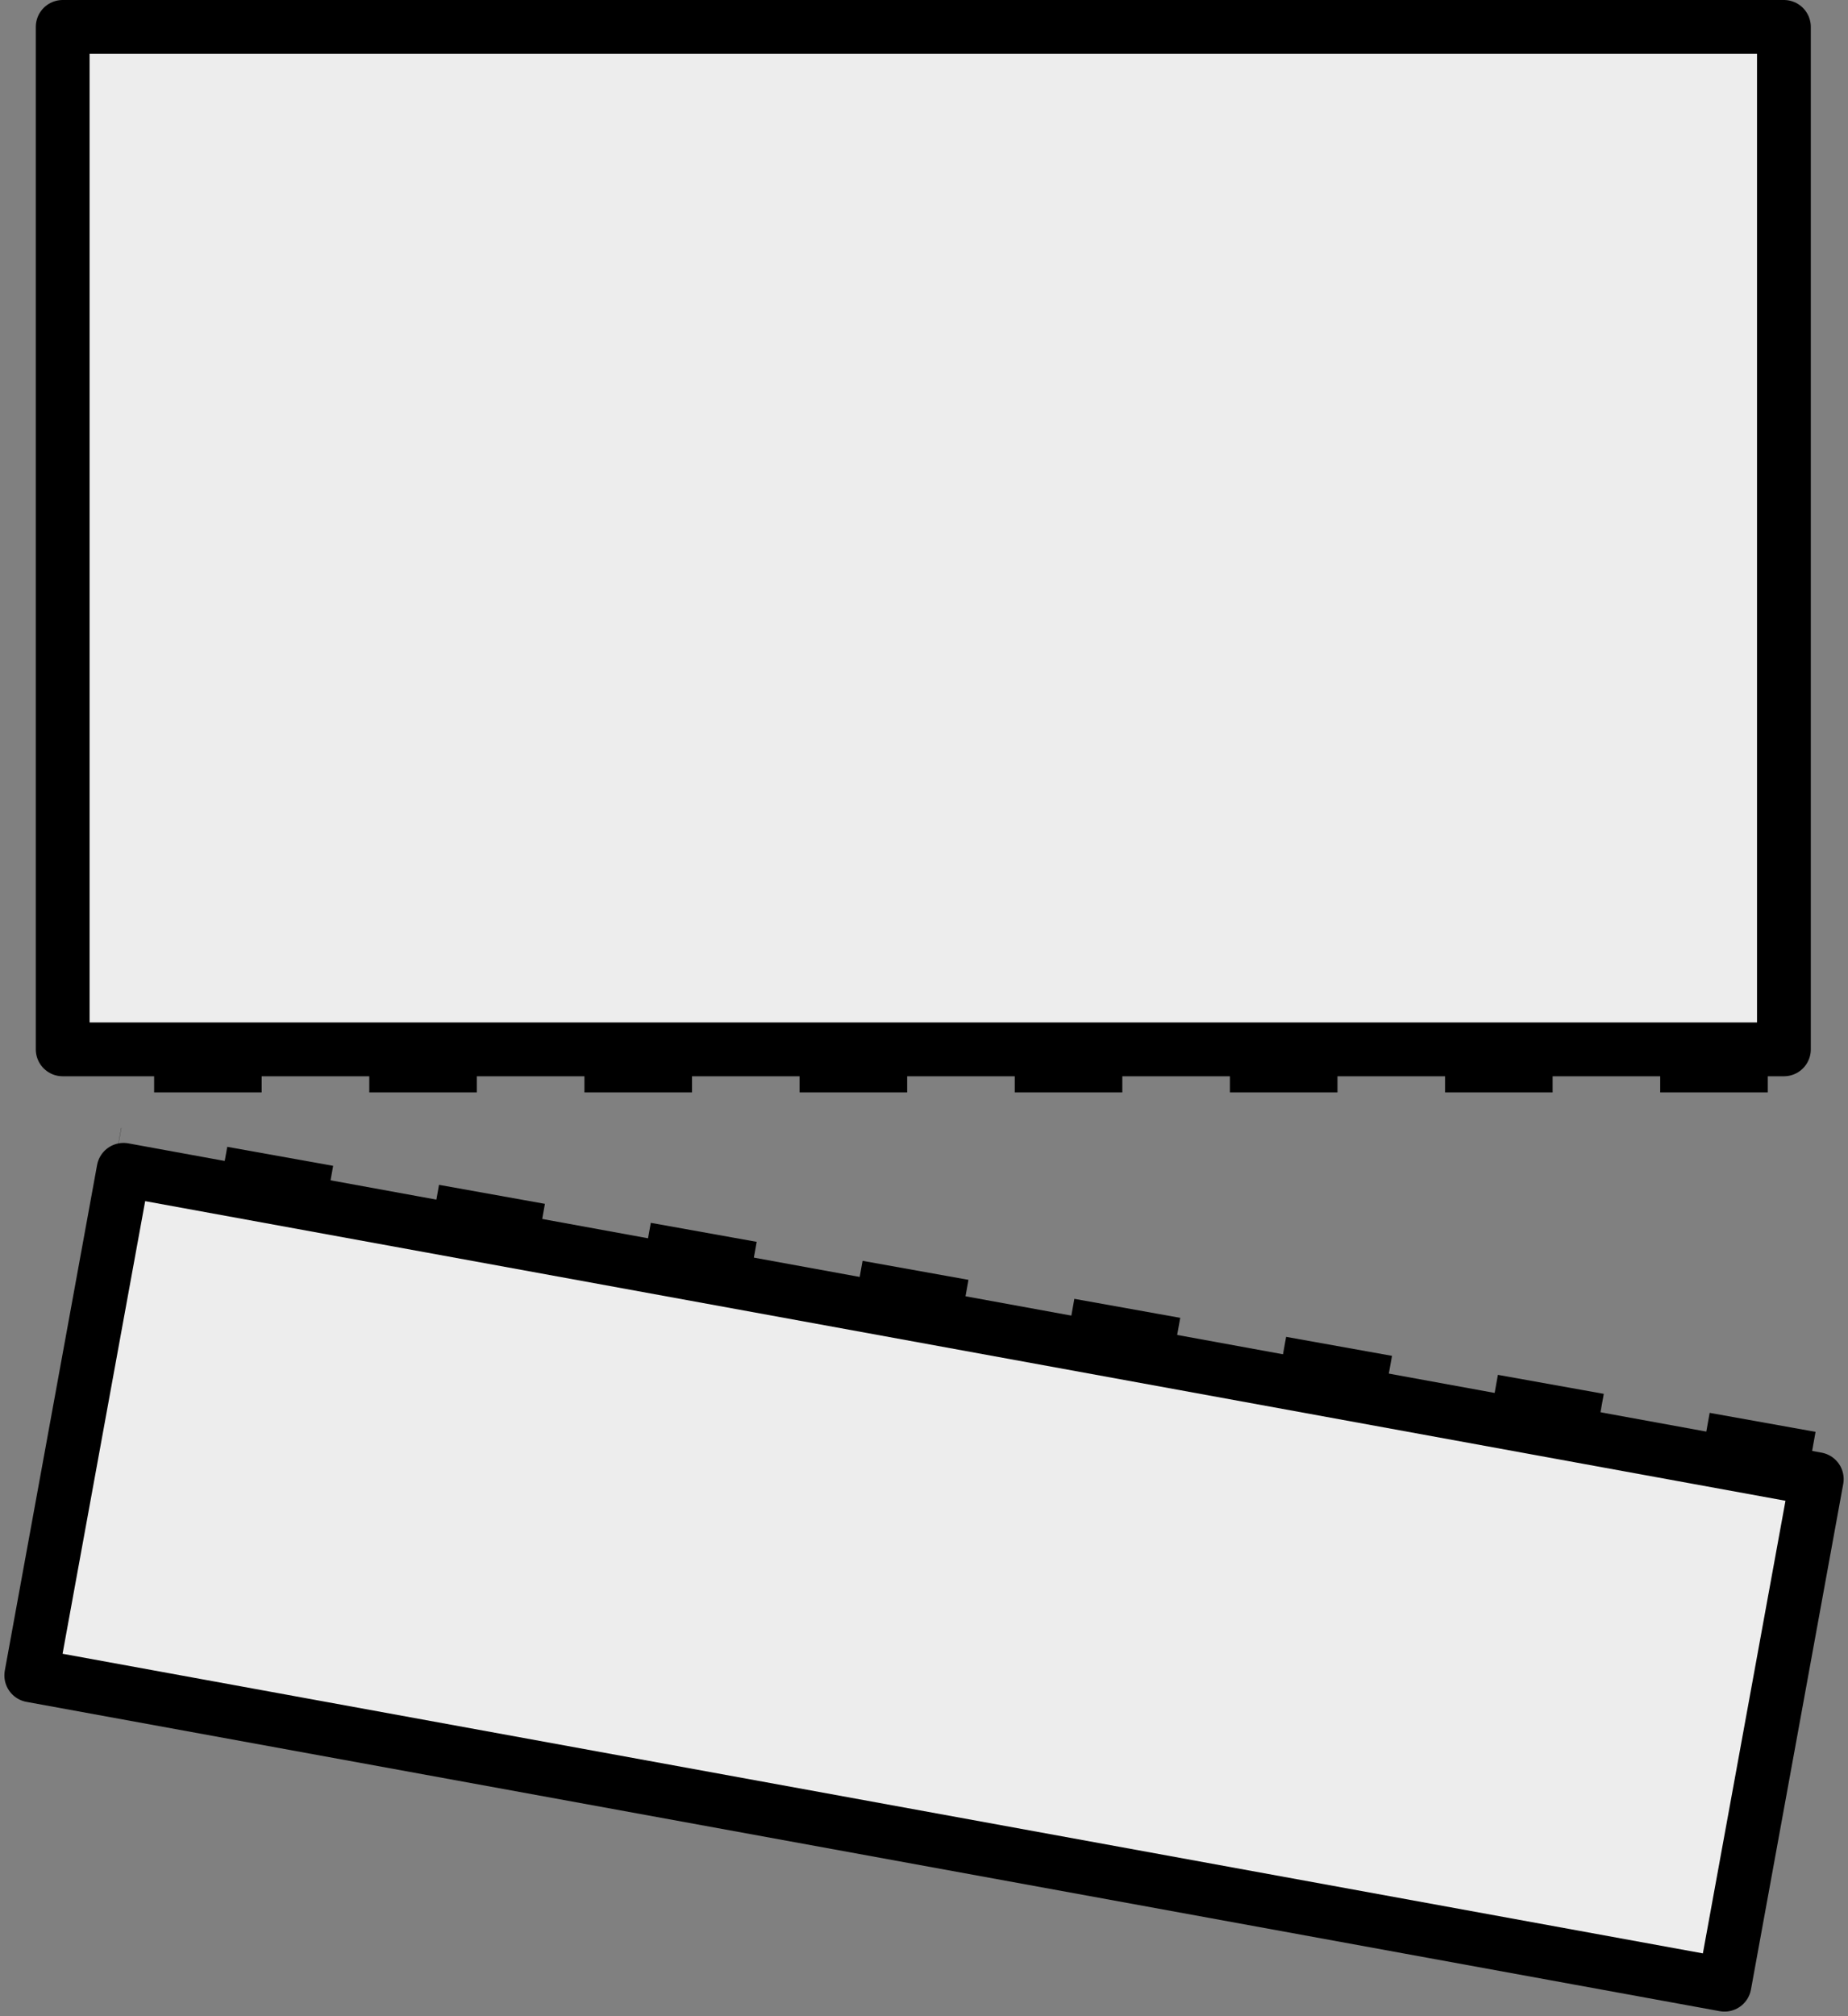
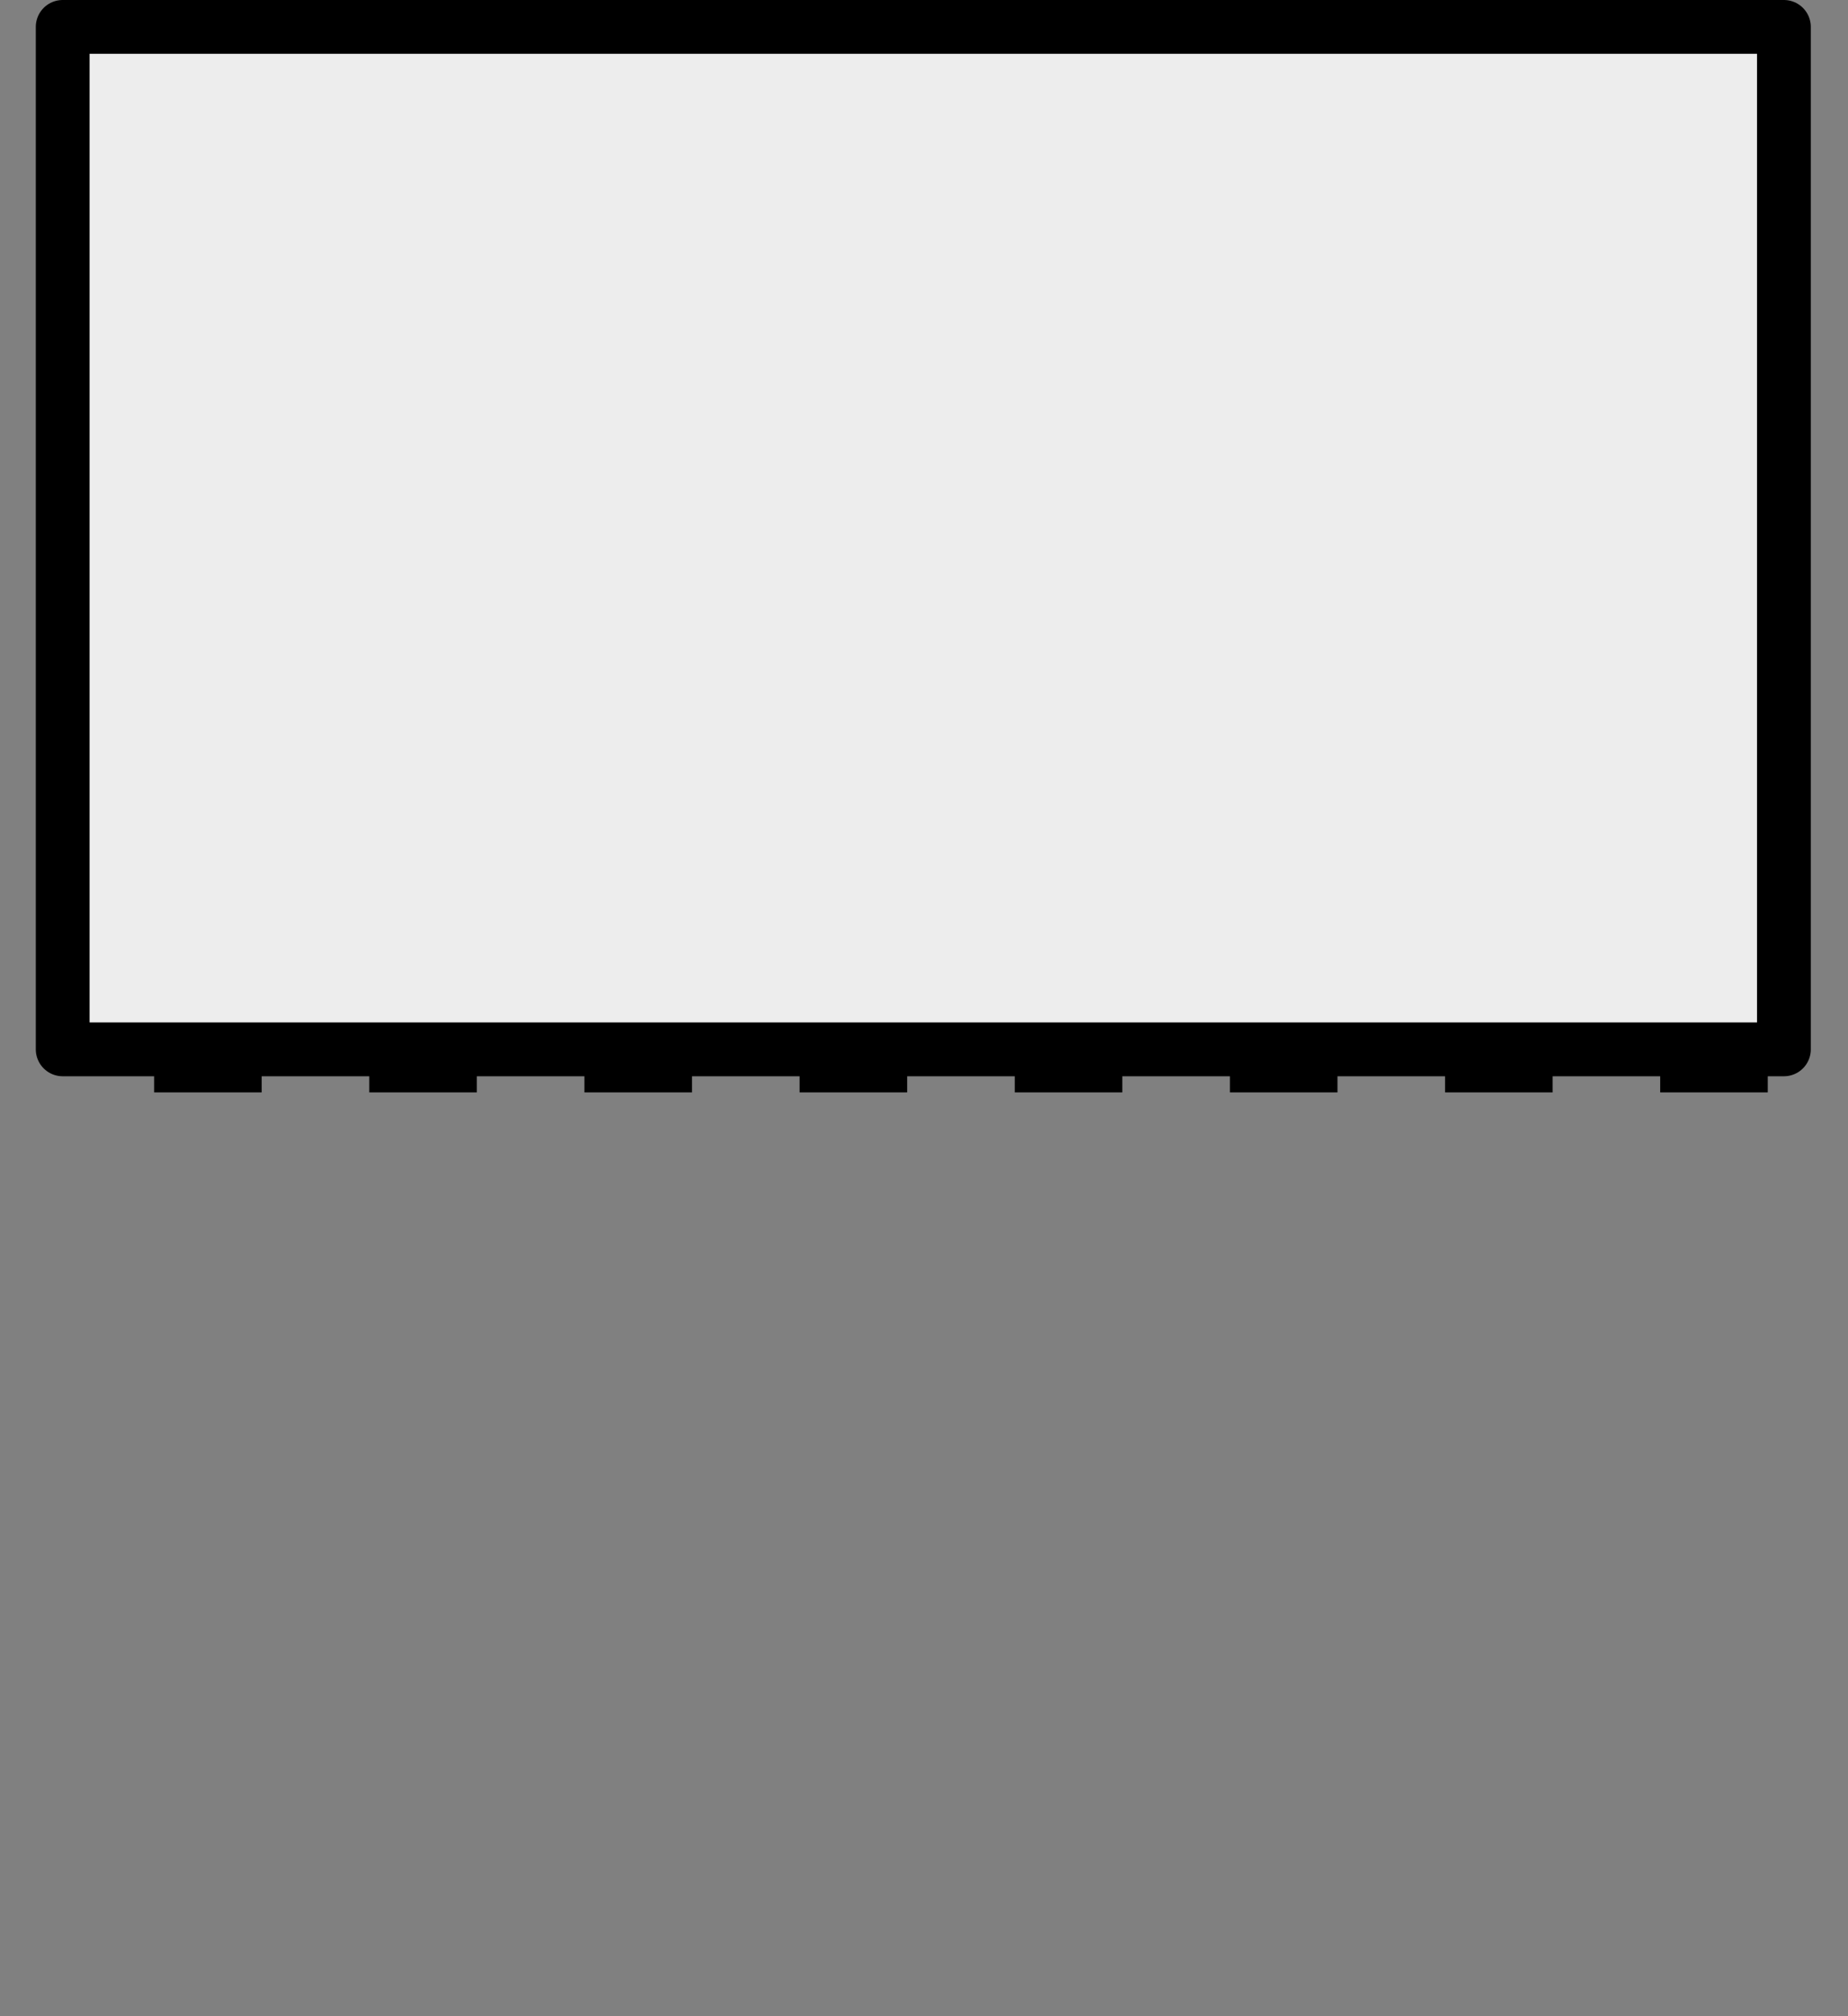
<svg xmlns="http://www.w3.org/2000/svg" viewBox="0 0 68.714 74.925">
  <rect x="0" y="0" width="68.714" height="74.925" fill="#808080" stroke="none" />
  <defs>
    <style>.a{fill:#ededed;stroke-linecap:round;stroke-miterlimit:10;}.a,.b{stroke:#000;stroke-linejoin:round;stroke-width:2px;}.b{fill:none;stroke-dasharray:4;}</style>
  </defs>
  <g transform="translate(0.131)">
    <rect class="a" width="64" height="38" transform="translate(2.2 1)" />
-     <rect class="a" width="19.1" height="64" transform="translate(1.032 62.267) rotate(-79.653)" />
    <line class="b" x1="64" transform="translate(1.6 39.6)" />
-     <line class="b" x1="63" y1="11.3" transform="translate(4.2 42.9)" />
  </g>
</svg>